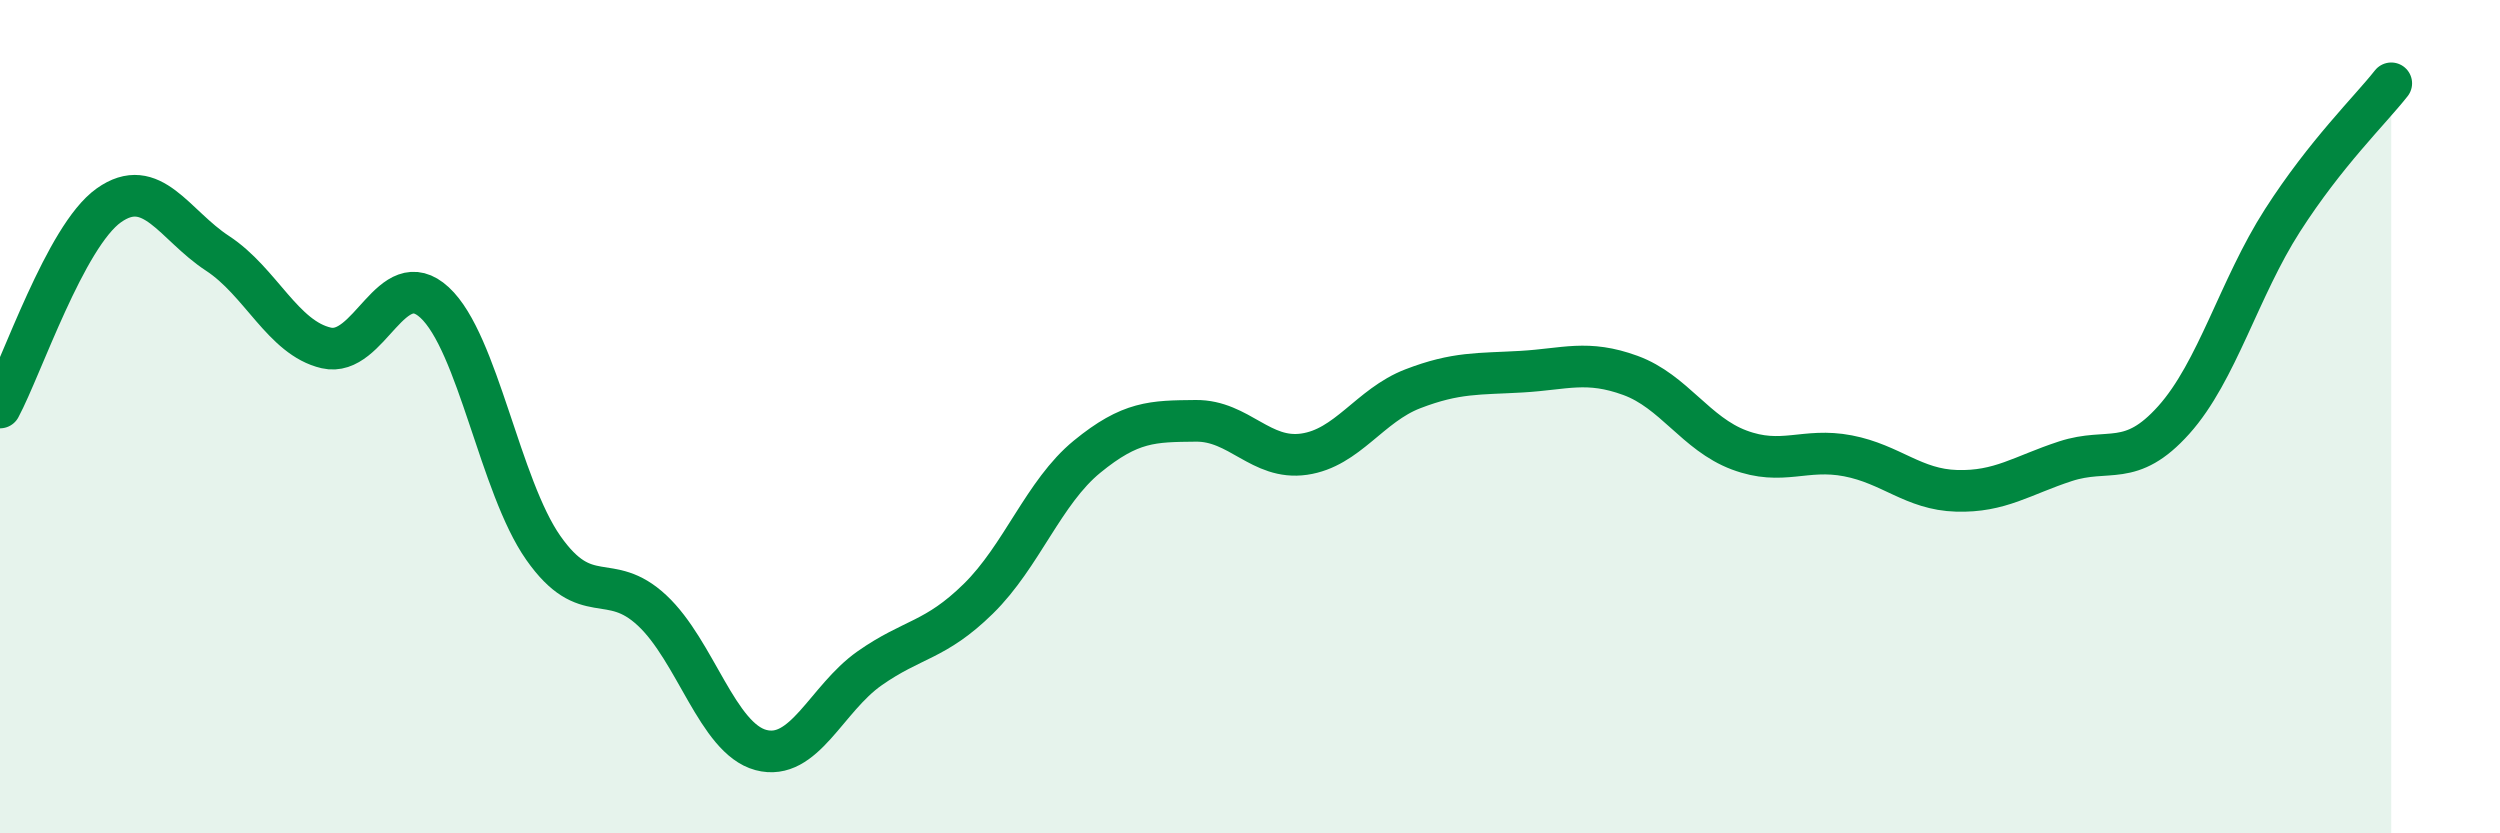
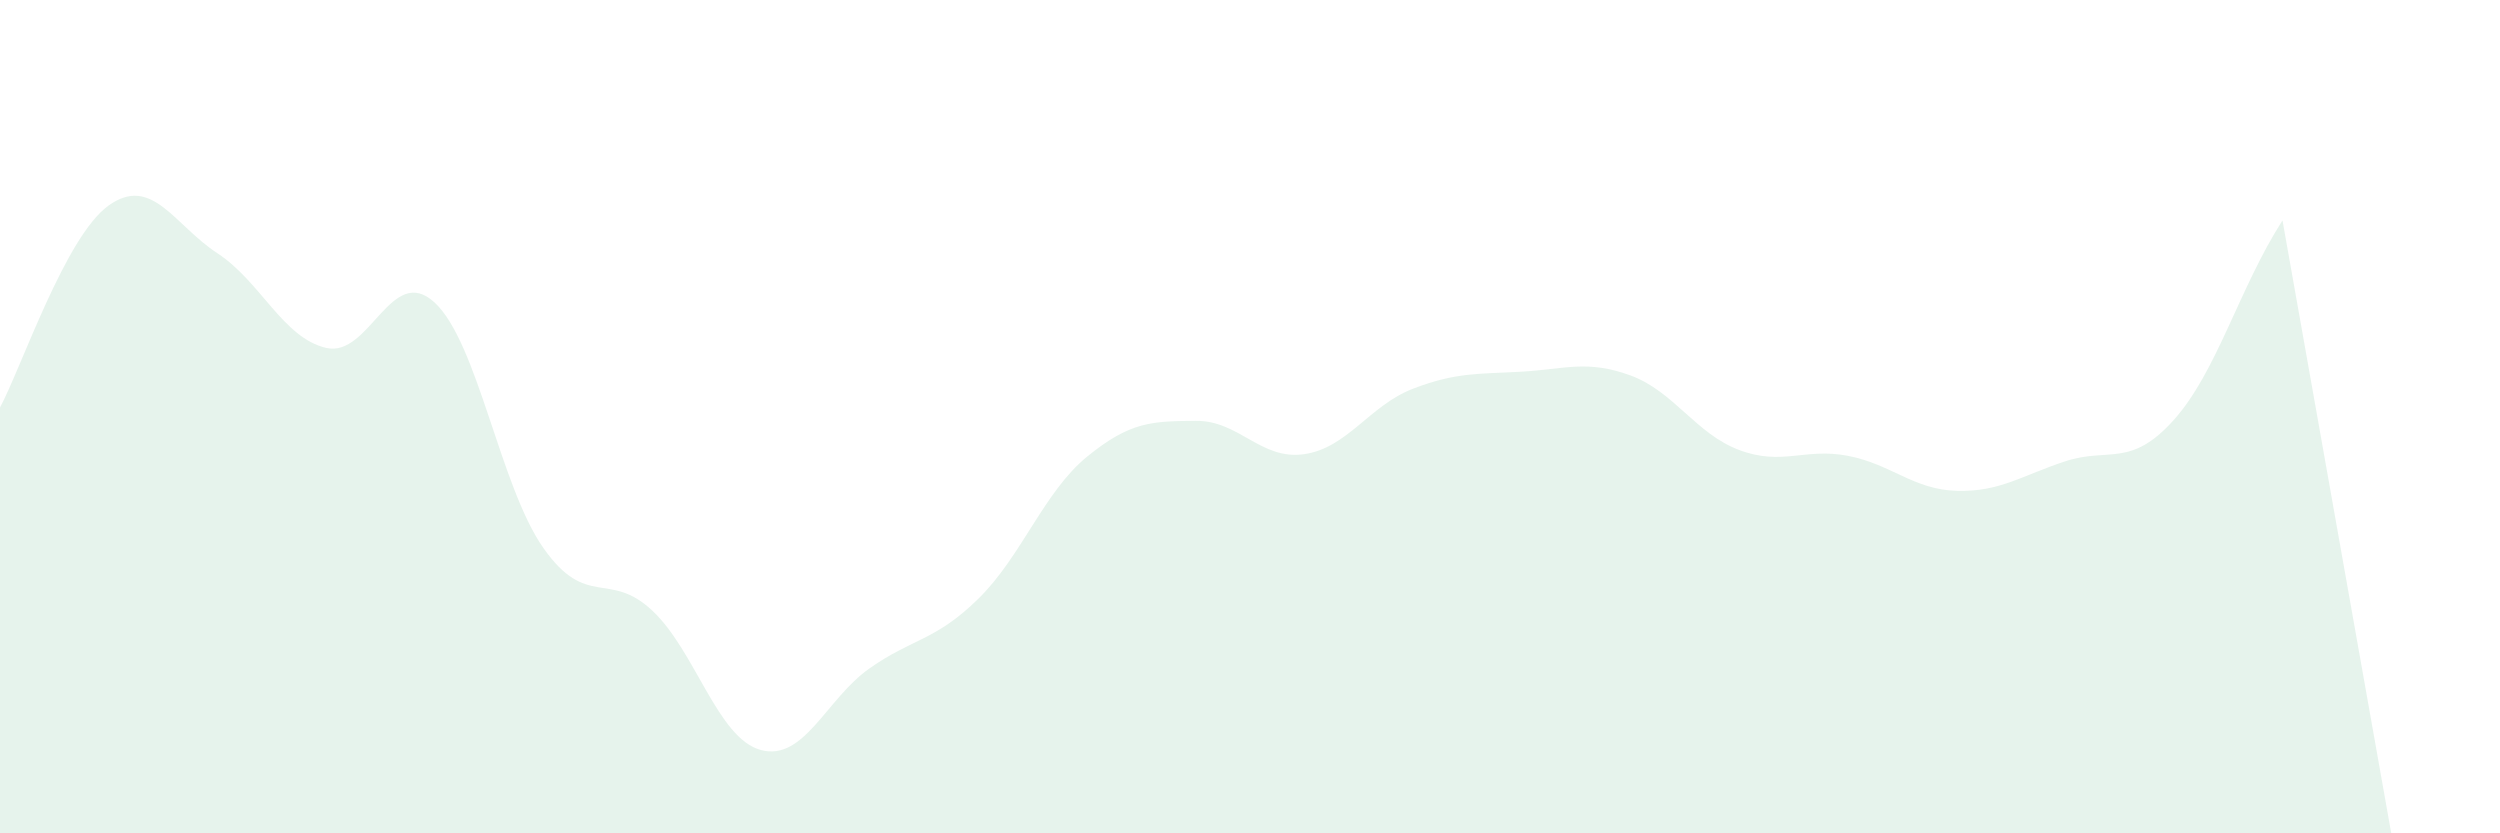
<svg xmlns="http://www.w3.org/2000/svg" width="60" height="20" viewBox="0 0 60 20">
-   <path d="M 0,9.78 C 0.52,8.81 1.57,5.67 2.61,4.93 C 3.65,4.19 4.18,5.4 5.22,6.08 C 6.26,6.76 6.79,8.11 7.83,8.35 C 8.87,8.59 9.39,6.3 10.43,7.26 C 11.47,8.22 12,11.67 13.04,13.15 C 14.08,14.63 14.61,13.68 15.65,14.65 C 16.69,15.62 17.22,17.72 18.26,18 C 19.3,18.28 19.83,16.77 20.87,16.04 C 21.91,15.31 22.44,15.39 23.48,14.37 C 24.52,13.35 25.05,11.81 26.09,10.96 C 27.13,10.11 27.66,10.11 28.7,10.1 C 29.74,10.09 30.26,11.05 31.3,10.9 C 32.34,10.75 32.87,9.73 33.91,9.33 C 34.95,8.93 35.48,8.98 36.52,8.92 C 37.56,8.86 38.09,8.63 39.13,9.01 C 40.17,9.39 40.7,10.41 41.74,10.8 C 42.78,11.19 43.31,10.74 44.35,10.94 C 45.39,11.14 45.92,11.75 46.96,11.78 C 48,11.81 48.53,11.41 49.57,11.07 C 50.61,10.73 51.13,11.24 52.17,10.08 C 53.21,8.92 53.74,6.91 54.78,5.29 C 55.82,3.67 56.87,2.66 57.39,2L57.39 20L0 20Z" fill="#008740" opacity="0.1" stroke-linecap="round" stroke-linejoin="round" />
-   <path d="M 0,9.78 C 0.52,8.81 1.57,5.67 2.61,4.93 C 3.65,4.19 4.18,5.4 5.22,6.08 C 6.26,6.76 6.79,8.11 7.83,8.35 C 8.87,8.59 9.39,6.3 10.43,7.26 C 11.47,8.22 12,11.67 13.04,13.15 C 14.08,14.63 14.61,13.68 15.65,14.65 C 16.69,15.62 17.22,17.72 18.26,18 C 19.3,18.28 19.83,16.77 20.87,16.04 C 21.91,15.31 22.44,15.39 23.48,14.37 C 24.52,13.35 25.05,11.81 26.09,10.96 C 27.13,10.11 27.66,10.11 28.7,10.1 C 29.74,10.09 30.26,11.05 31.3,10.9 C 32.34,10.75 32.87,9.73 33.91,9.33 C 34.95,8.93 35.48,8.98 36.52,8.92 C 37.56,8.86 38.09,8.63 39.13,9.01 C 40.17,9.39 40.7,10.41 41.74,10.8 C 42.78,11.19 43.31,10.74 44.35,10.94 C 45.39,11.14 45.92,11.75 46.96,11.78 C 48,11.81 48.53,11.41 49.57,11.07 C 50.61,10.73 51.13,11.24 52.17,10.08 C 53.21,8.92 53.74,6.91 54.78,5.29 C 55.82,3.67 56.87,2.66 57.39,2" stroke="#008740" stroke-width="1" fill="none" stroke-linecap="round" stroke-linejoin="round" />
+   <path d="M 0,9.78 C 0.52,8.81 1.57,5.67 2.61,4.93 C 3.65,4.19 4.18,5.4 5.22,6.08 C 6.26,6.76 6.79,8.11 7.83,8.35 C 8.87,8.59 9.39,6.3 10.43,7.26 C 11.47,8.22 12,11.67 13.04,13.15 C 14.08,14.63 14.61,13.68 15.65,14.65 C 16.69,15.62 17.22,17.72 18.26,18 C 19.3,18.28 19.83,16.77 20.87,16.04 C 21.91,15.31 22.44,15.39 23.48,14.37 C 24.52,13.35 25.05,11.81 26.09,10.96 C 27.13,10.11 27.66,10.11 28.7,10.1 C 29.74,10.09 30.26,11.05 31.3,10.9 C 32.34,10.75 32.87,9.73 33.91,9.33 C 34.95,8.93 35.48,8.98 36.52,8.92 C 37.56,8.86 38.09,8.63 39.13,9.01 C 40.17,9.39 40.7,10.41 41.74,10.8 C 42.78,11.19 43.31,10.74 44.35,10.94 C 45.39,11.14 45.92,11.75 46.96,11.78 C 48,11.81 48.53,11.41 49.57,11.07 C 50.61,10.73 51.13,11.24 52.17,10.08 C 53.21,8.92 53.74,6.91 54.78,5.29 L57.39 20L0 20Z" fill="#008740" opacity="0.1" stroke-linecap="round" stroke-linejoin="round" />
</svg>